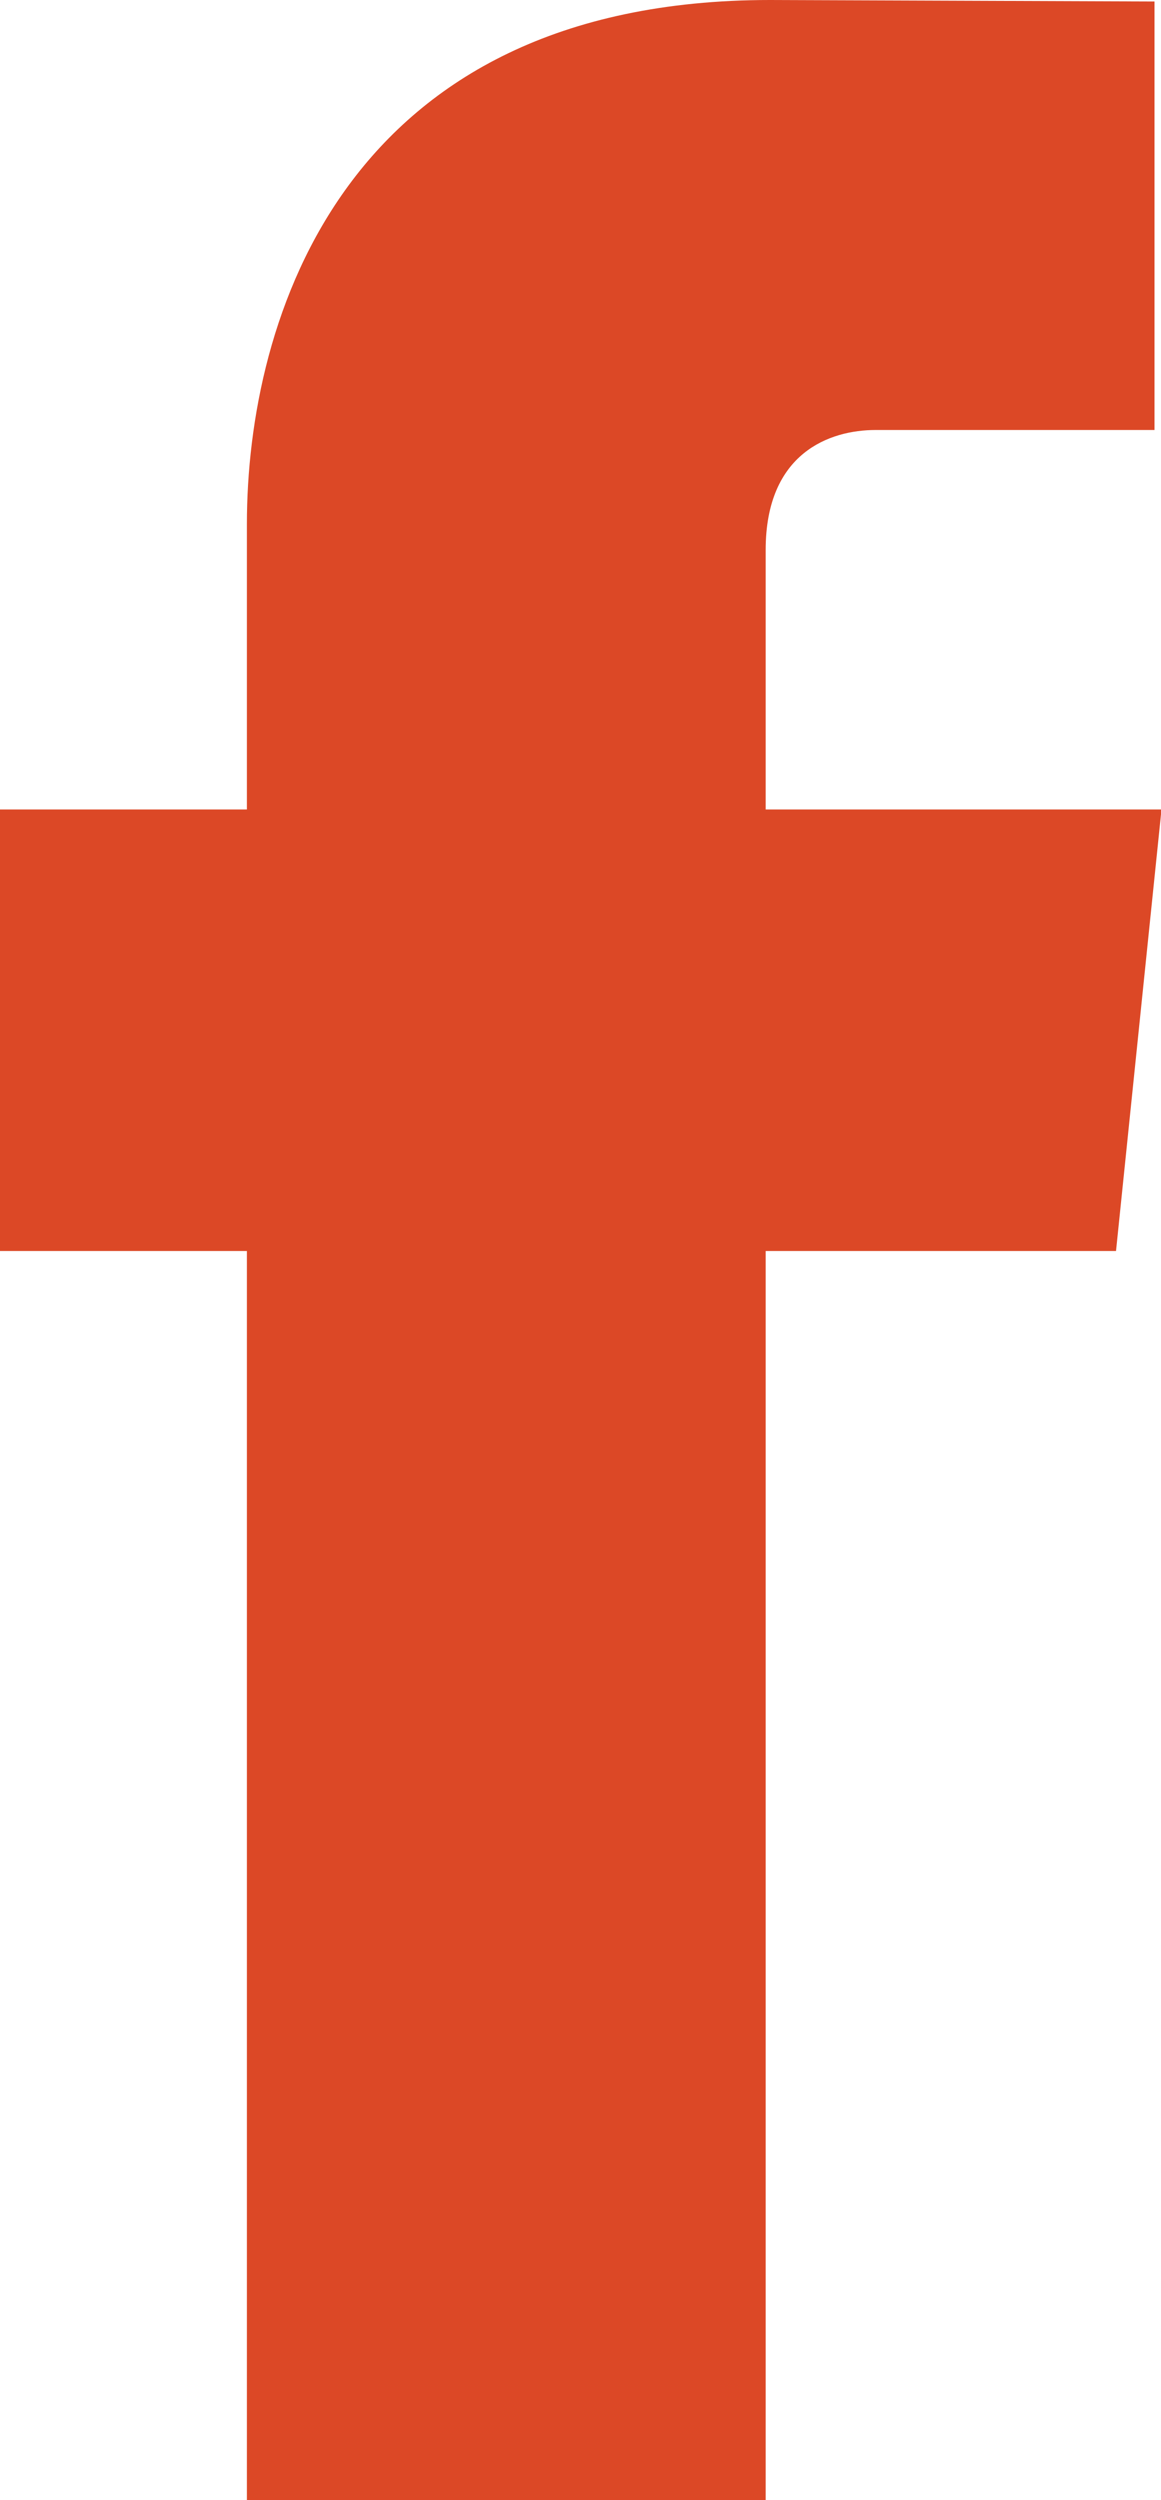
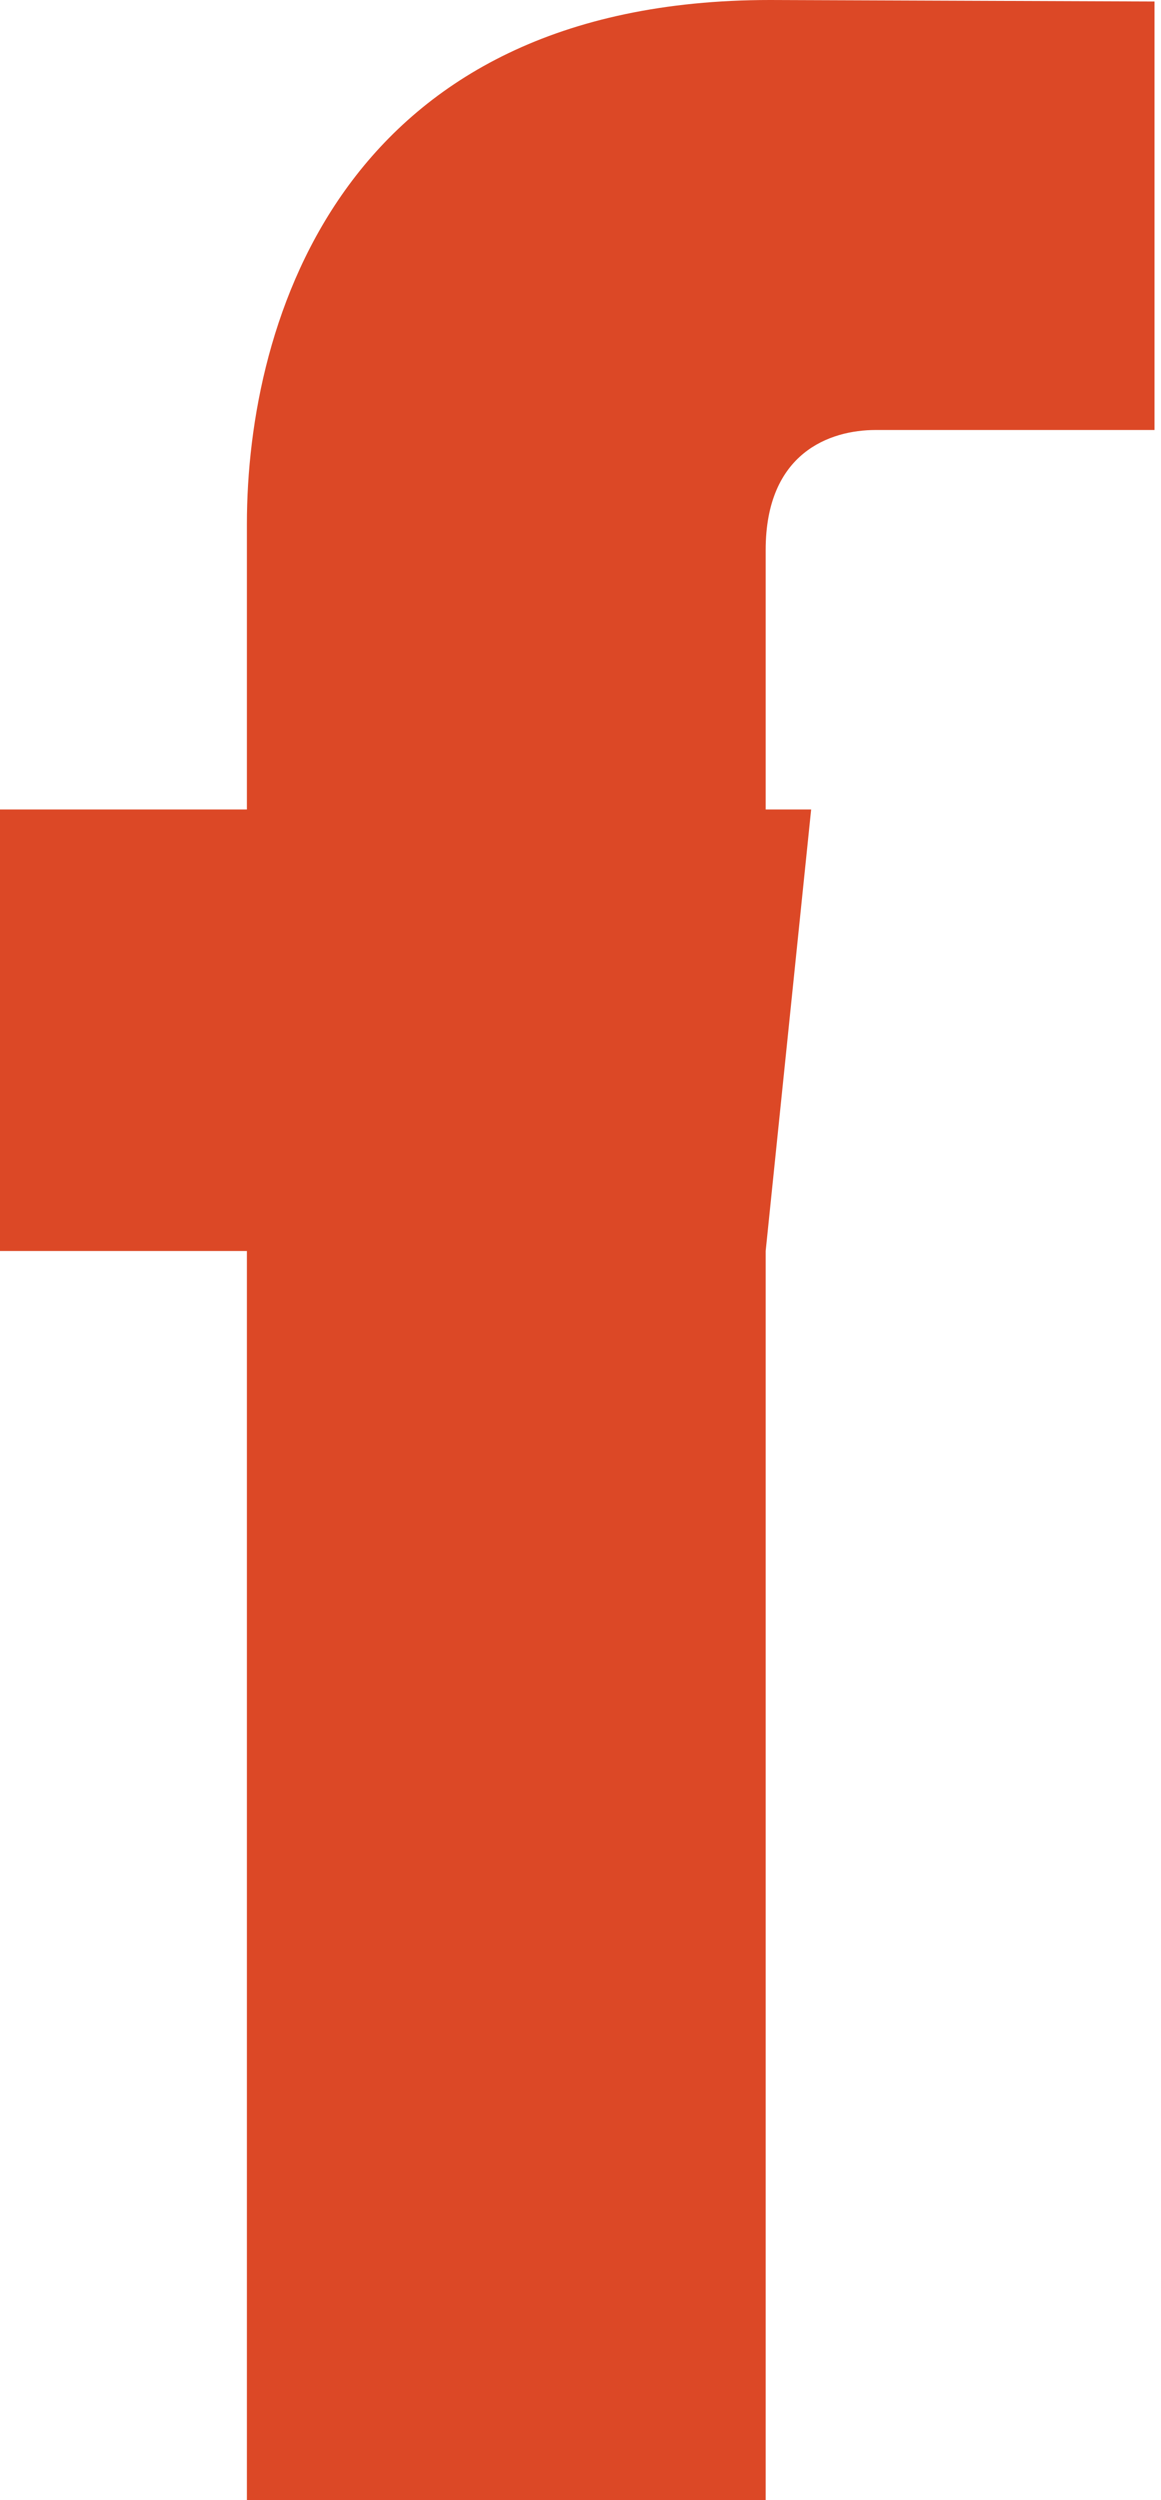
<svg xmlns="http://www.w3.org/2000/svg" viewBox="0 0 23.23 50">
  <defs>
    <style>.c{fill:#dc4826;}</style>
  </defs>
  <g id="a" />
  <g id="b">
-     <path class="c" d="M23.23,16.19h-7.91v-5.19c0-1.95,1.29-2.4,2.2-2.4h5.58V.03l-7.69-.03C6.88,0,4.94,6.39,4.94,10.48v5.71H0v8.83H4.94v24.98H15.32V25.02h7.01l.91-8.83Z" />
+     <path class="c" d="M23.23,16.19h-7.91v-5.19c0-1.95,1.29-2.4,2.2-2.4h5.58V.03l-7.69-.03C6.88,0,4.94,6.39,4.94,10.48v5.71H0v8.83H4.94v24.98H15.32V25.02l.91-8.83Z" />
  </g>
</svg>